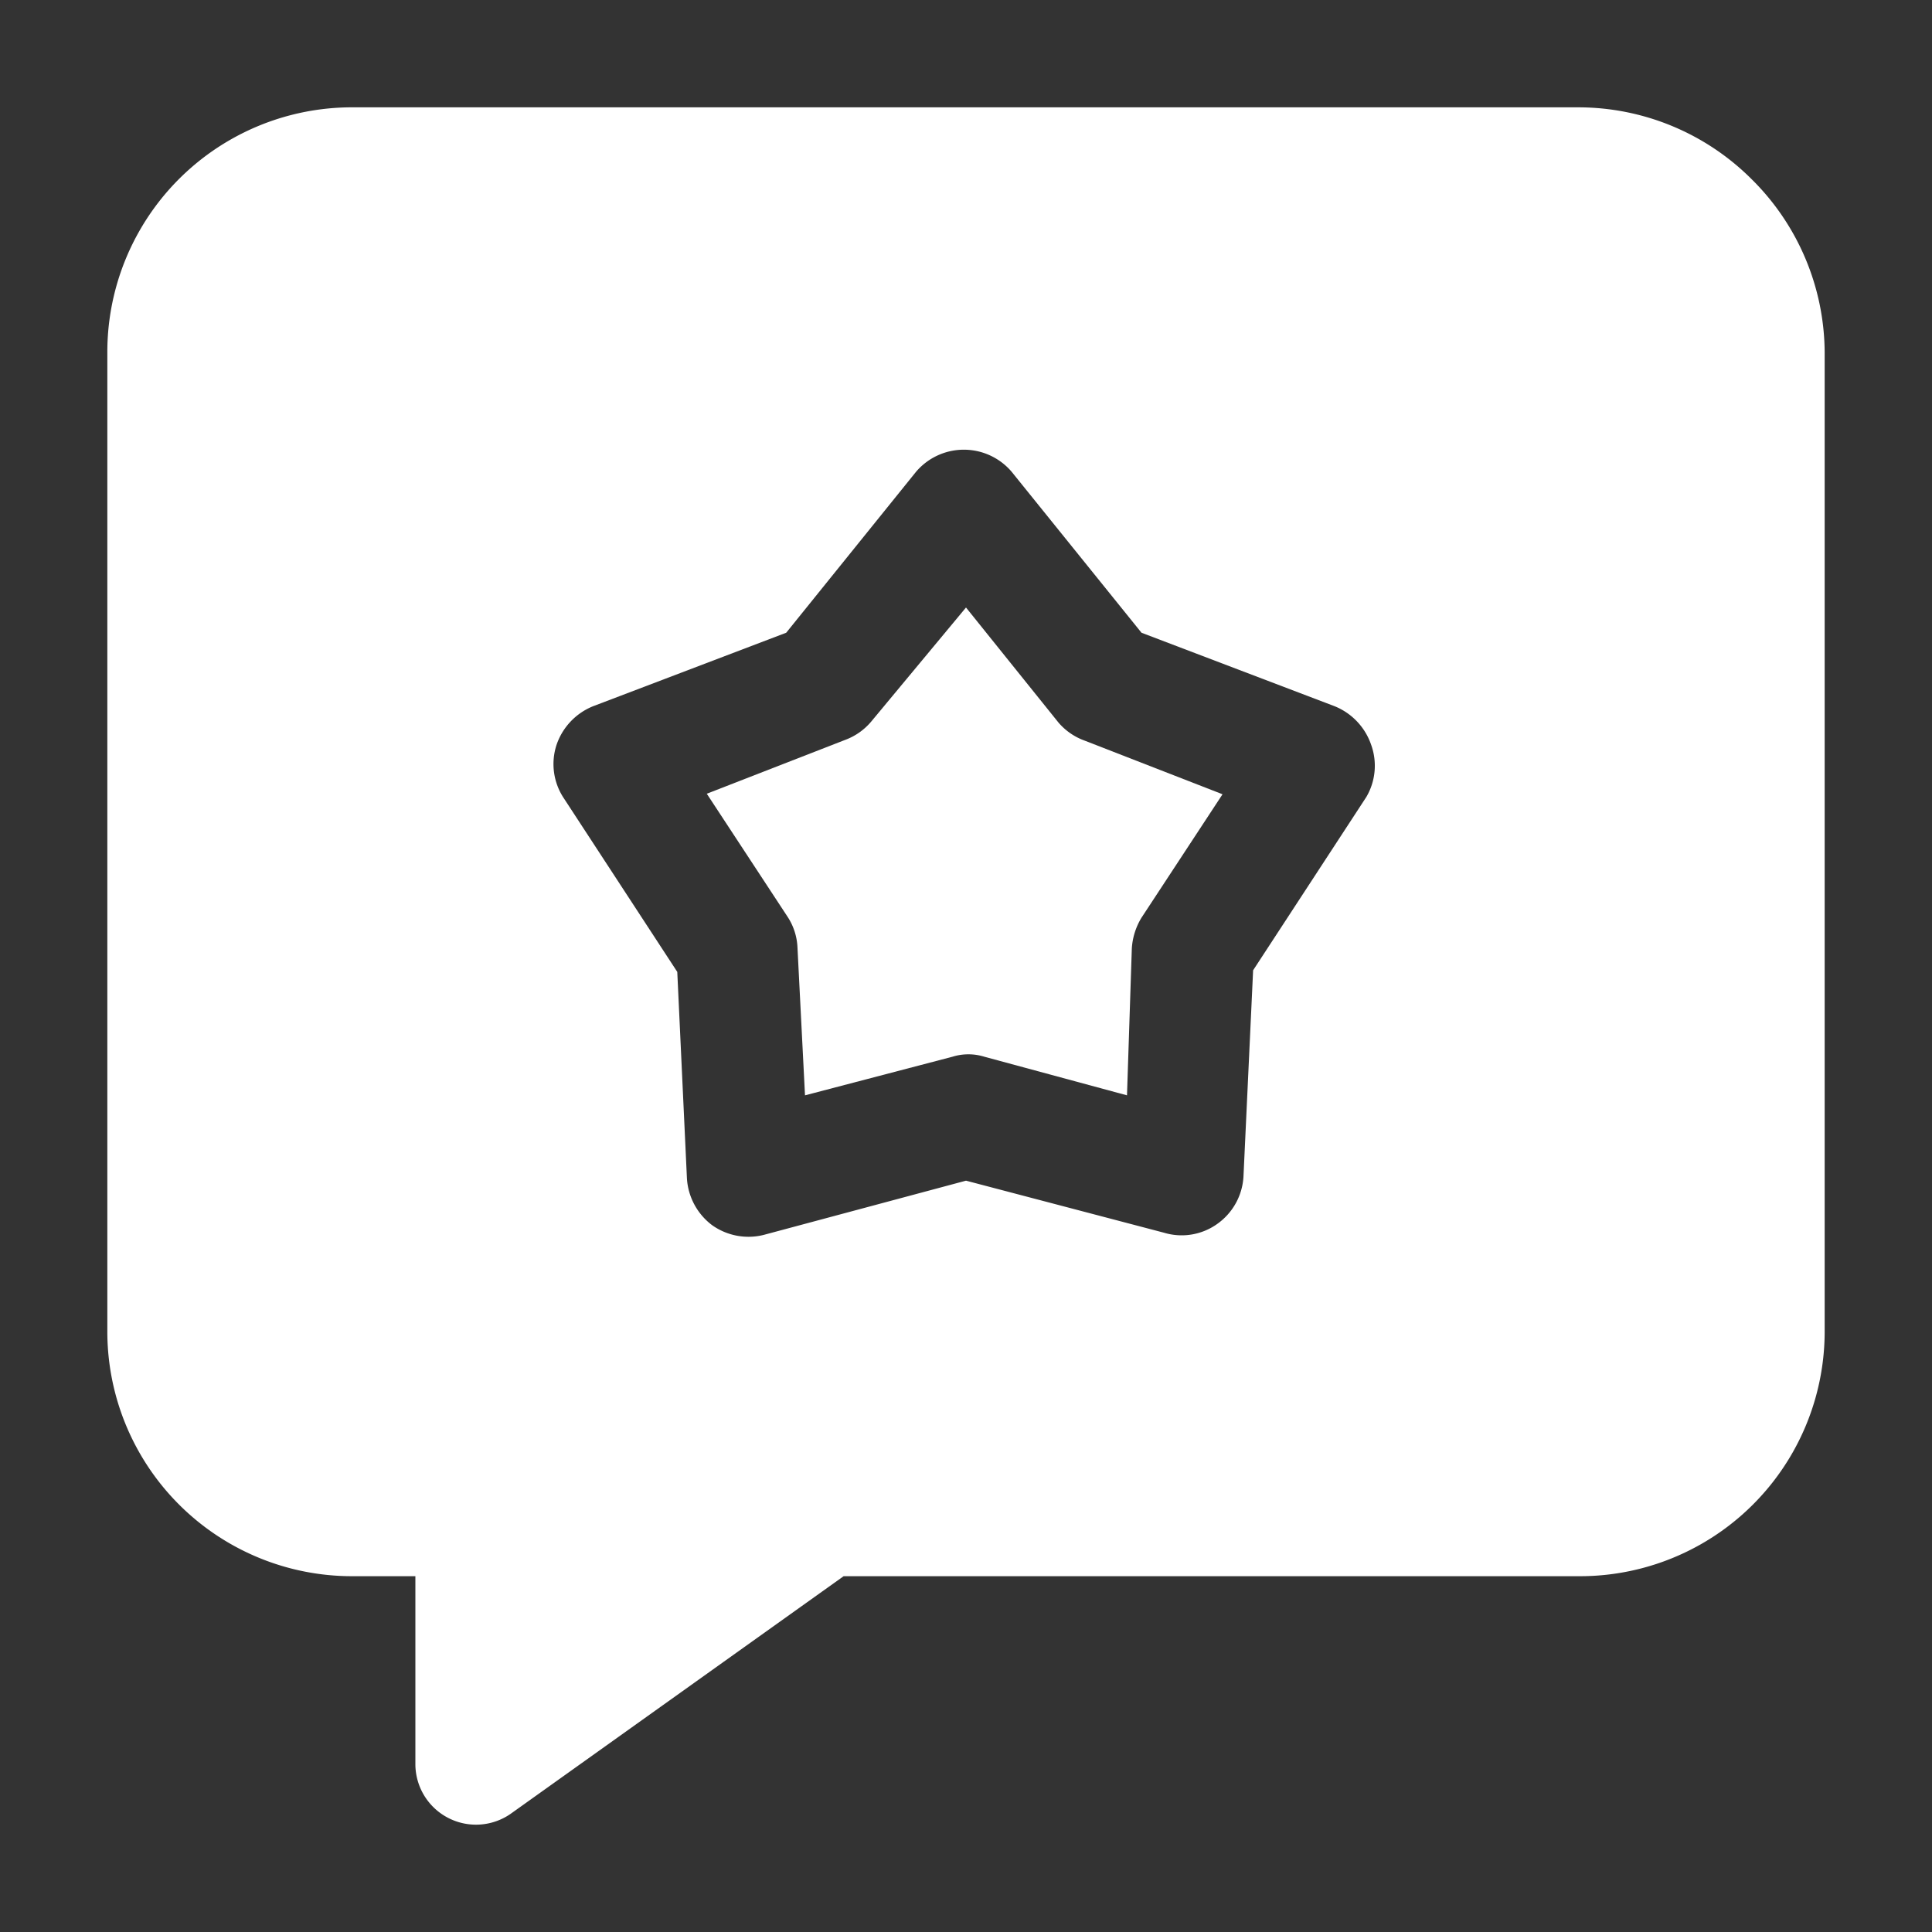
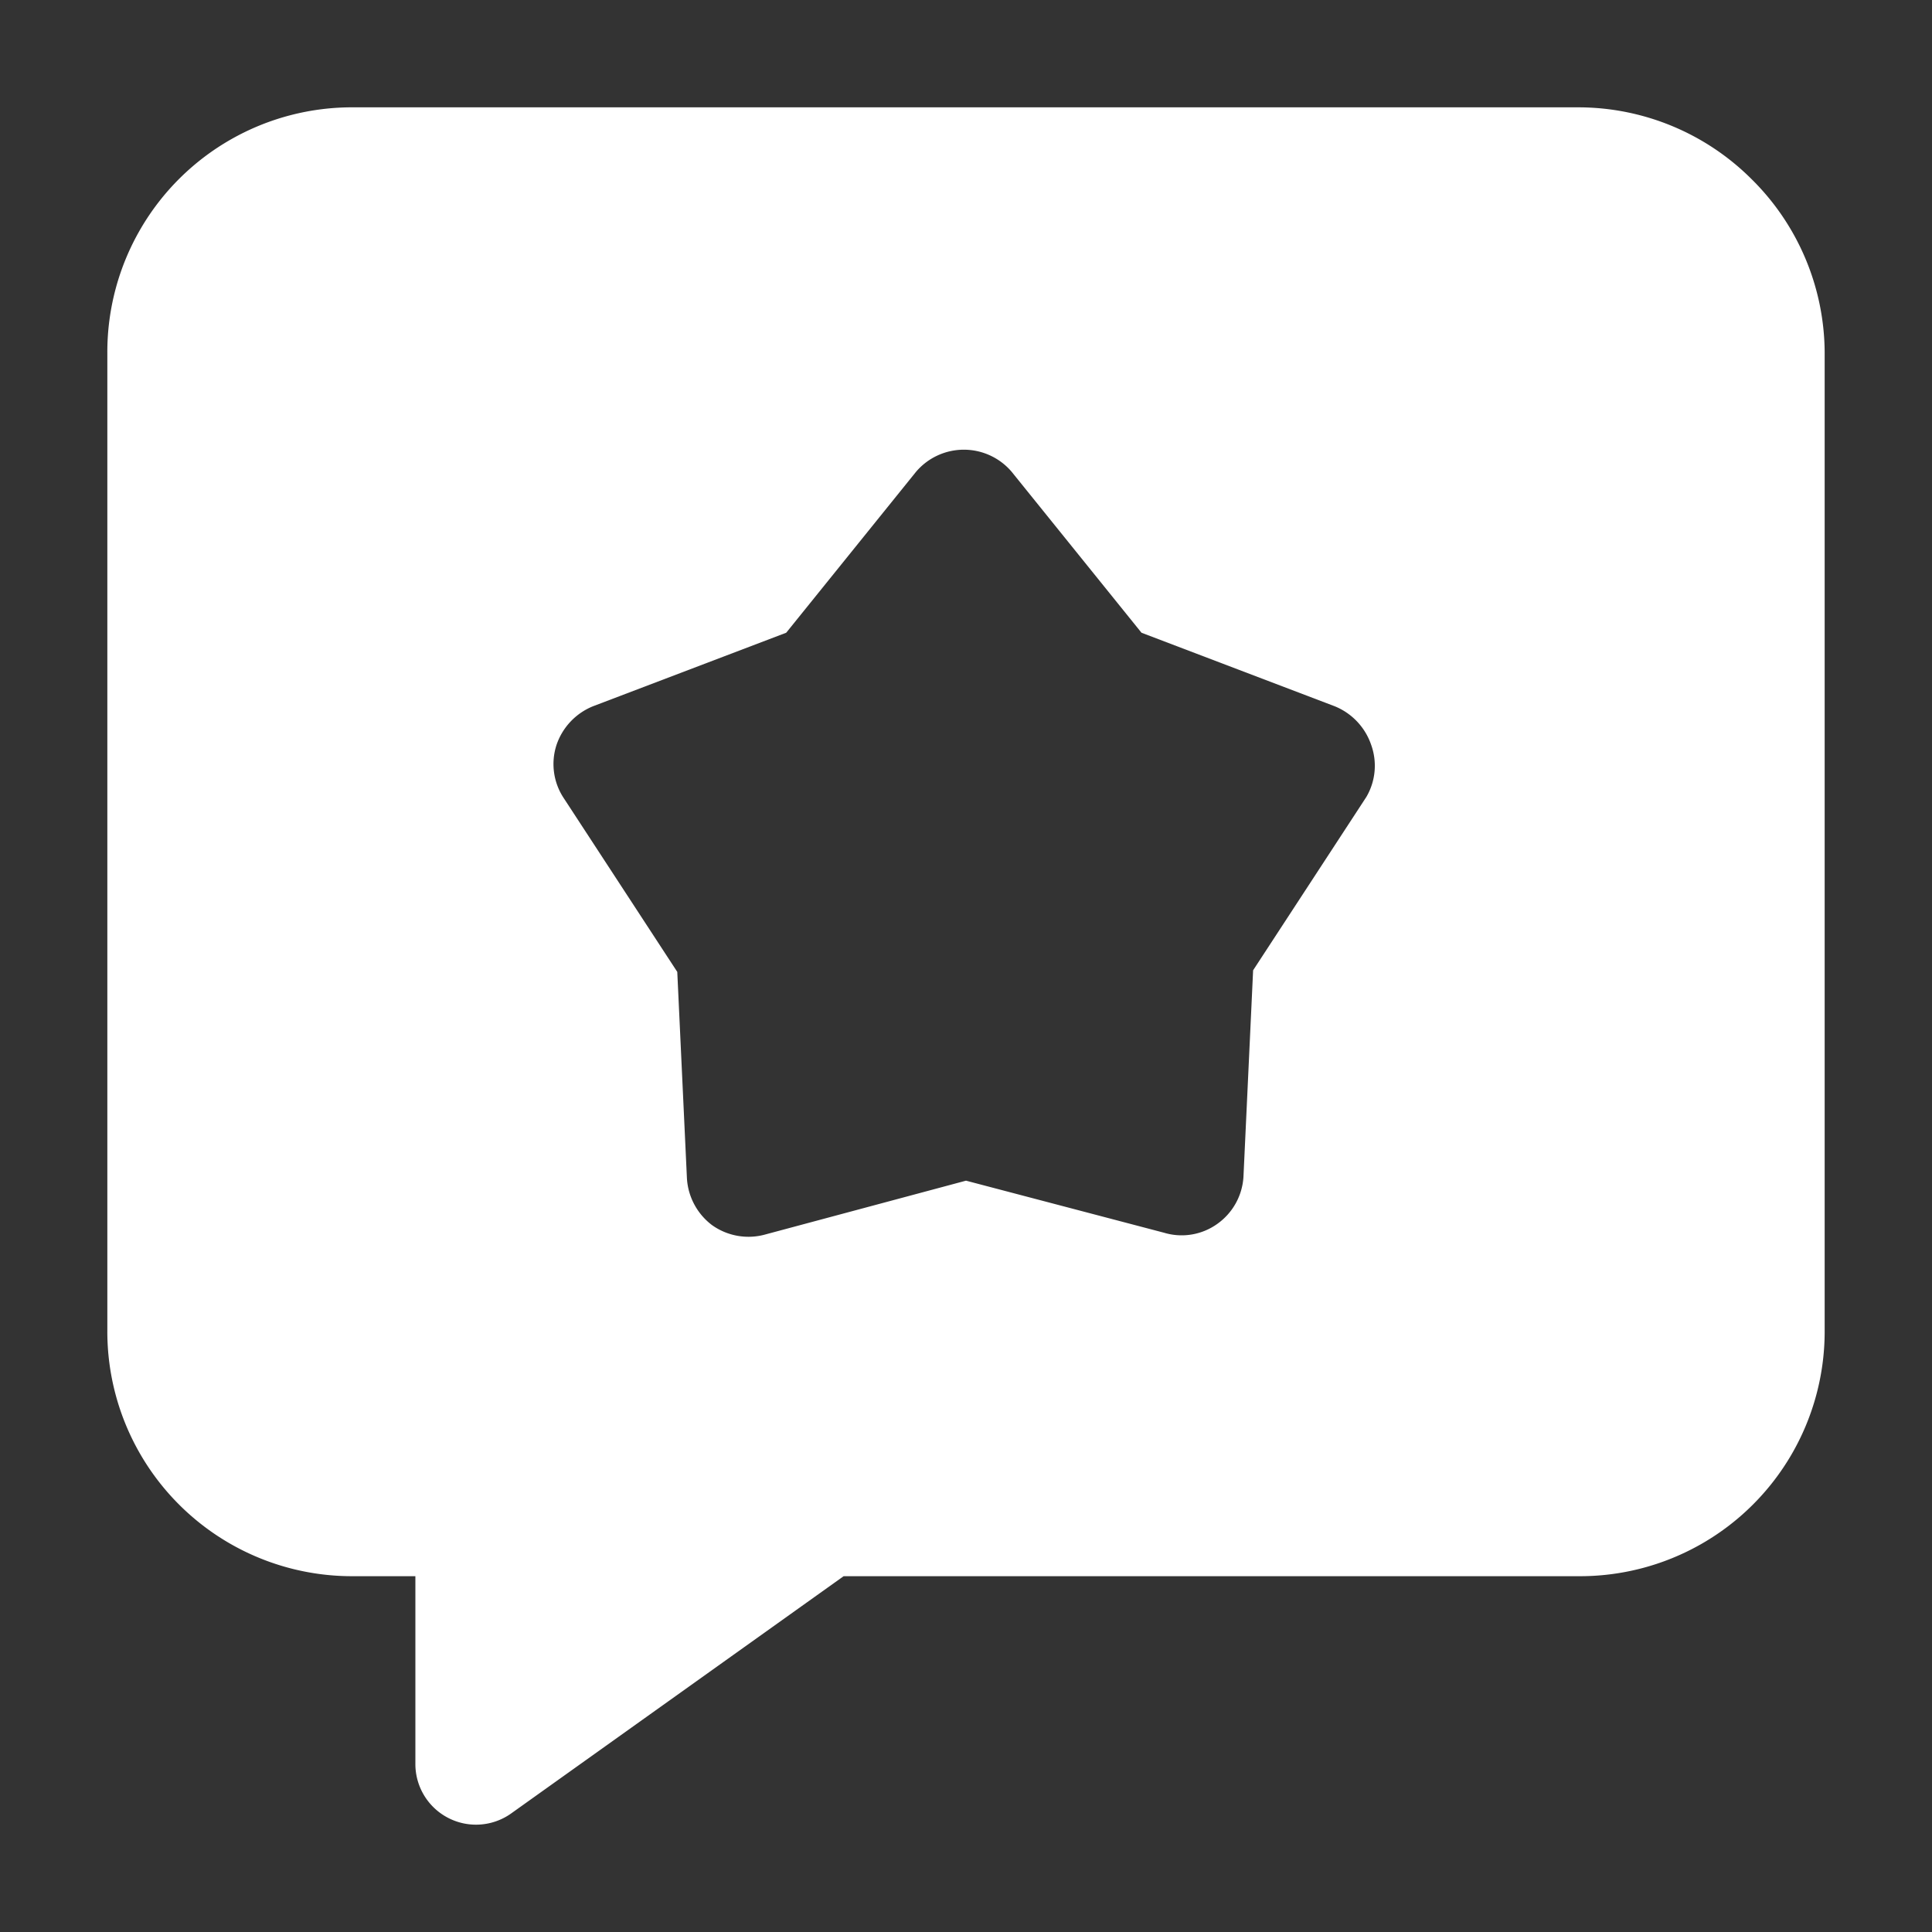
<svg xmlns="http://www.w3.org/2000/svg" version="1.1" width="512" height="512" x="0" y="0" viewBox="0 0 36 36" style="enable-background:new 0 0 512 512" xml:space="preserve">
  <rect x="0" y="0" width="36" height="36" fill="#333333" stroke="none" />
  <g>
    <g fill-rule="evenodd">
-       <path d="m20.21 13.8 2.57 1-1.51 2.3a1.25 1.25 0 0 0-.18.57L21 20.41l-2.66-.72a1 1 0 0 0-.59 0l-2.75.72-.14-2.75a1.13 1.13 0 0 0-.18-.57l-1.51-2.3 2.57-1a1.16 1.16 0 0 0 .49-.34L18 11.32l1.72 2.14a1.16 1.16 0 0 0 .49.34z" fill="#ffffff" opacity="1" data-original="#000000" />
      <path d="M32.63 3.33A4.57 4.57 0 0 0 29.4 2H6.6A4.56 4.56 0 0 0 2 6.56v18.25a4.56 4.56 0 0 0 4.6 4.56h1.14v3.49a1.13 1.13 0 0 0 1.8.92l6.18-4.41H29.4a4.56 4.56 0 0 0 4.6-4.56V6.56a4.57 4.57 0 0 0-1.37-3.23zm-7.17 11.52-2.11 3.23-.18 3.85a1.16 1.16 0 0 1-.48.87 1.14 1.14 0 0 1-1 .17L18 22l-3.73 1a1.17 1.17 0 0 1-1-.17 1.18 1.18 0 0 1-.47-.87l-.18-3.85-2.11-3.23a1.15 1.15 0 0 1-.14-1 1.19 1.19 0 0 1 .68-.72l3.6-1.37 2.42-3a1.17 1.17 0 0 1 1.78 0l2.42 3 3.6 1.37a1.19 1.19 0 0 1 .68.72 1.15 1.15 0 0 1-.09.97z" fill="#ffffff" opacity="1" data-original="#000000" />
    </g>
  </g>
</svg>